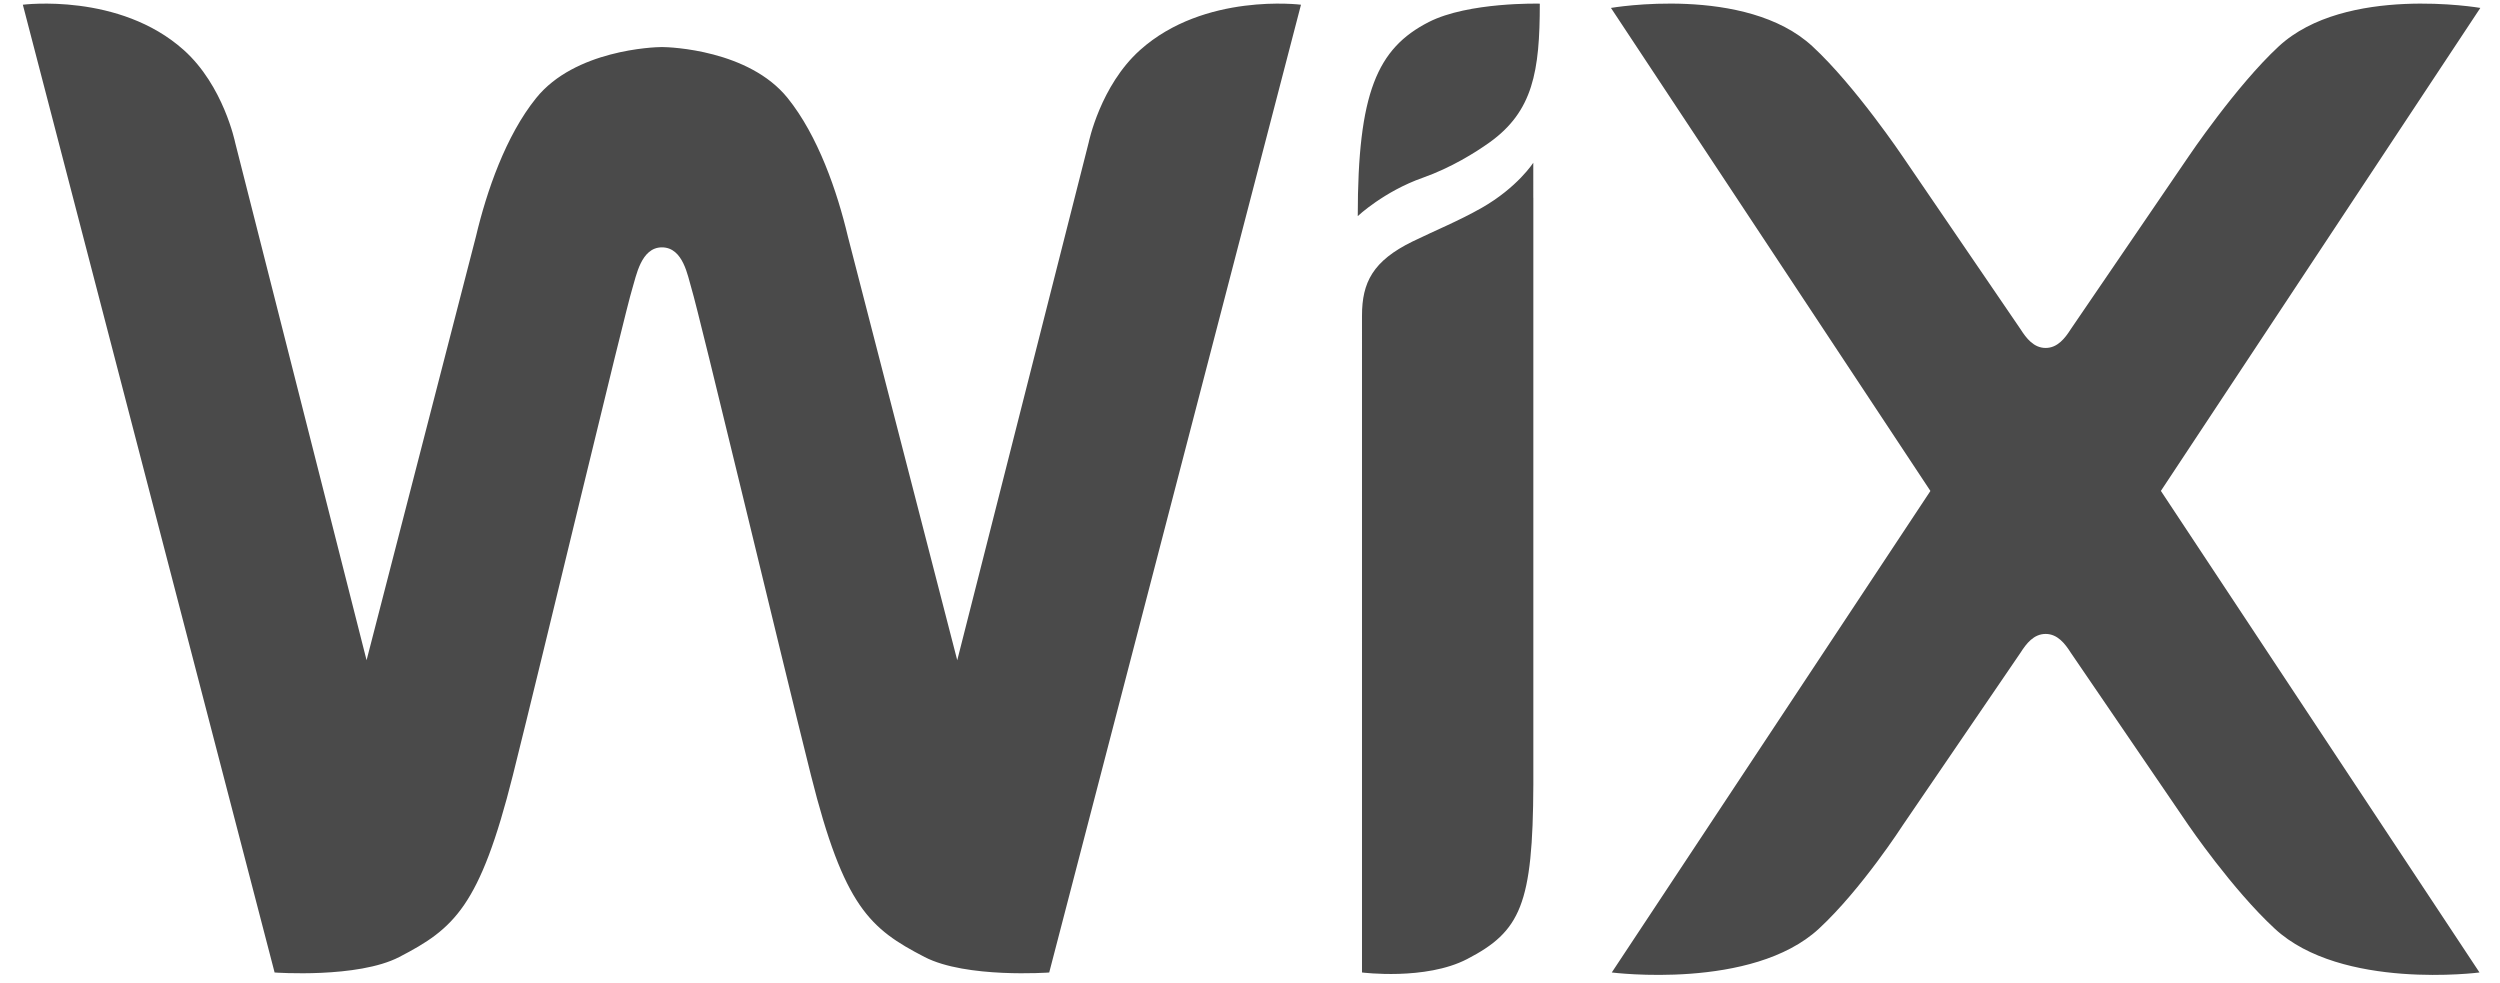
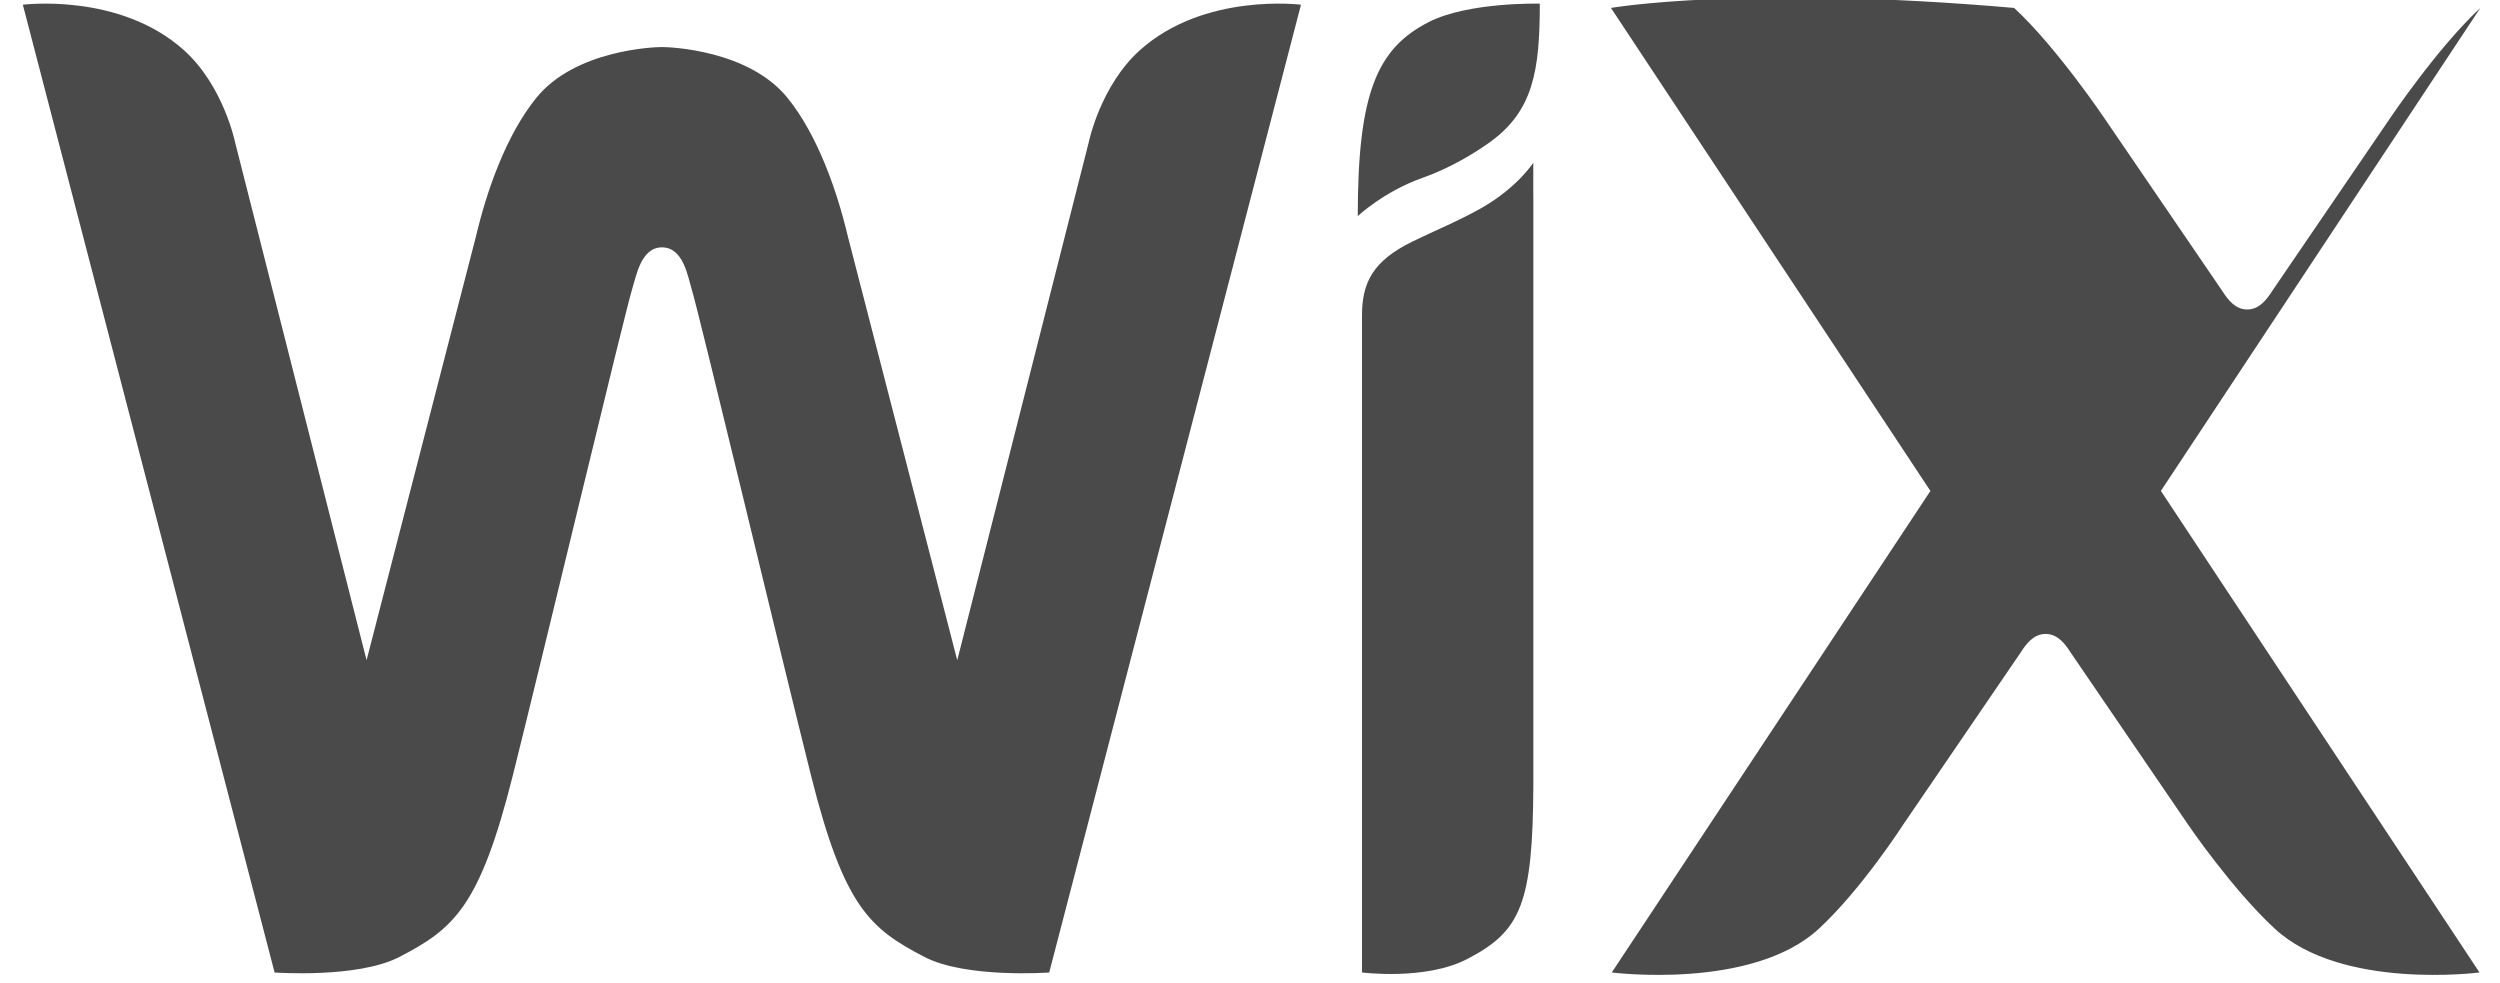
<svg xmlns="http://www.w3.org/2000/svg" width="89" height="35" viewBox="0 0 89 35">
  <g fill="#4A4A4A" fill-rule="nonzero">
-     <path d="M50.865.784c-1.841.94-2.529 2.527-2.529 6.909 0 0 .933-.879 2.317-1.366 1.008-.357 1.87-.897 2.368-1.252 1.556-1.11 1.796-2.54 1.796-4.945 0 0-2.537-.067-3.952.654M40.585 1.783C39.171 3.05 38.758 5.07 38.758 5.07l-4.68 18.435-3.894-15.087c-.38-1.604-1.063-3.587-2.144-4.928-1.378-1.71-4.178-1.815-4.475-1.815-.3 0-3.1.106-4.477 1.815-1.082 1.34-1.765 3.324-2.144 4.928L13.05 23.504 8.37 5.069s-.413-2.02-1.826-3.286C4.25-.272.813.168.813.168l8.963 34.453s2.957.215 4.437-.551c1.944-1.007 2.868-1.784 4.045-6.471 1.049-4.18 3.98-16.455 4.253-17.329.136-.432.307-1.464 1.053-1.464.763 0 .92 1.032 1.053 1.464.27.875 3.205 13.149 4.253 17.329 1.176 4.687 2.102 5.464 4.045 6.47 1.48.767 4.437.552 4.437.552L46.315.168s-3.437-.44-5.73 1.615m14 4.01s-.562.881-1.84 1.609c-.822.466-1.61.783-2.456 1.194-1.418.693-1.802 1.463-1.802 2.638V34.62s2.261.291 3.74-.476c1.906-.987 2.344-1.938 2.36-6.222V7.04h-.002V5.794m22.342 11.683L88.3.282s-4.8-.83-7.177 1.369c-1.52 1.408-3.221 3.937-3.221 3.937l-4.184 6.133c-.203.319-.47.666-.893.666-.425 0-.69-.347-.893-.666l-4.185-6.133s-1.7-2.53-3.222-3.937C62.148-.55 57.35.282 57.35.282l11.373 17.196L57.379 34.62s4.999.64 7.375-1.559c1.52-1.407 2.993-3.695 2.993-3.695l4.185-6.132c.203-.32.468-.666.893-.666.423 0 .69.347.893.666l4.184 6.132s1.558 2.289 3.08 3.695c2.376 2.2 7.288 1.559 7.288 1.559L76.928 17.477" />
+     <path d="M50.865.784c-1.841.94-2.529 2.527-2.529 6.909 0 0 .933-.879 2.317-1.366 1.008-.357 1.87-.897 2.368-1.252 1.556-1.11 1.796-2.54 1.796-4.945 0 0-2.537-.067-3.952.654M40.585 1.783C39.171 3.05 38.758 5.07 38.758 5.07l-4.68 18.435-3.894-15.087c-.38-1.604-1.063-3.587-2.144-4.928-1.378-1.71-4.178-1.815-4.475-1.815-.3 0-3.1.106-4.477 1.815-1.082 1.34-1.765 3.324-2.144 4.928L13.05 23.504 8.37 5.069s-.413-2.02-1.826-3.286C4.25-.272.813.168.813.168l8.963 34.453s2.957.215 4.437-.551c1.944-1.007 2.868-1.784 4.045-6.471 1.049-4.18 3.98-16.455 4.253-17.329.136-.432.307-1.464 1.053-1.464.763 0 .92 1.032 1.053 1.464.27.875 3.205 13.149 4.253 17.329 1.176 4.687 2.102 5.464 4.045 6.47 1.48.767 4.437.552 4.437.552L46.315.168s-3.437-.44-5.73 1.615m14 4.01s-.562.881-1.84 1.609c-.822.466-1.61.783-2.456 1.194-1.418.693-1.802 1.463-1.802 2.638V34.62s2.261.291 3.74-.476c1.906-.987 2.344-1.938 2.36-6.222V7.04h-.002V5.794m22.342 11.683L88.3.282c-1.52 1.408-3.221 3.937-3.221 3.937l-4.184 6.133c-.203.319-.47.666-.893.666-.425 0-.69-.347-.893-.666l-4.185-6.133s-1.7-2.53-3.222-3.937C62.148-.55 57.35.282 57.35.282l11.373 17.196L57.379 34.62s4.999.64 7.375-1.559c1.52-1.407 2.993-3.695 2.993-3.695l4.185-6.132c.203-.32.468-.666.893-.666.423 0 .69.347.893.666l4.184 6.132s1.558 2.289 3.08 3.695c2.376 2.2 7.288 1.559 7.288 1.559L76.928 17.477" />
  </g>
</svg>